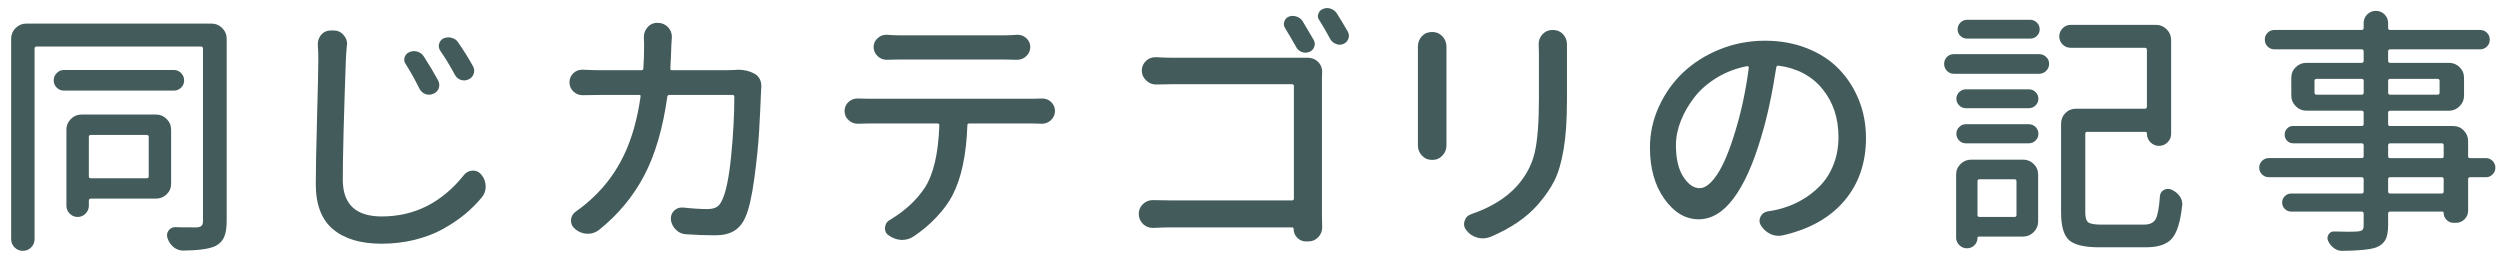
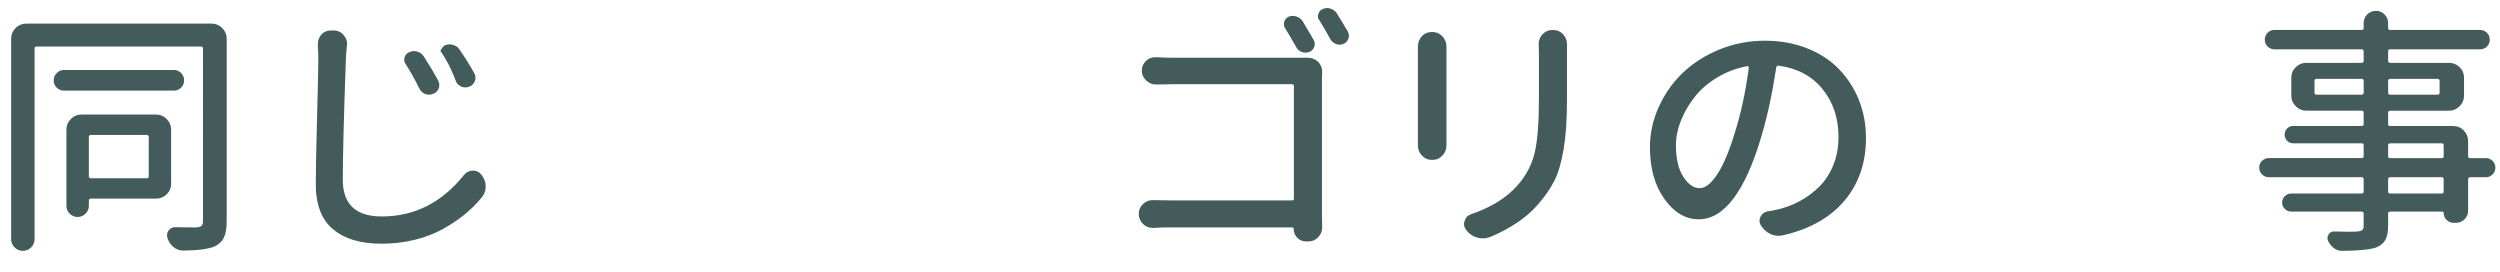
<svg xmlns="http://www.w3.org/2000/svg" version="1.1" id="レイヤー_1" x="0px" y="0px" viewBox="0 0 230 25" enable-background="new 0 0 230 25" xml:space="preserve">
  <g>
    <g>
      <path fill="#435B5B" d="M19.472,2.171c0.375,0,0.699,0.137,0.973,0.41s0.41,0.598,0.41,0.973v16.781    c0,0.641-0.082,1.141-0.246,1.5s-0.441,0.633-0.832,0.82c-0.563,0.25-1.531,0.383-2.906,0.398h-0.023    c-0.313,0-0.602-0.102-0.867-0.305c-0.266-0.219-0.453-0.492-0.563-0.82c-0.094-0.25-0.066-0.484,0.082-0.703    s0.355-0.328,0.621-0.328c0.219,0.016,0.883,0.023,1.992,0.023c0.203-0.016,0.348-0.066,0.434-0.152s0.129-0.23,0.129-0.434V4.468    c0-0.125-0.063-0.188-0.188-0.188H3.37c-0.125,0-0.188,0.063-0.188,0.188v17.531c0,0.297-0.105,0.551-0.316,0.762    s-0.465,0.316-0.762,0.316s-0.551-0.105-0.762-0.316s-0.316-0.465-0.316-0.762V3.554c0-0.375,0.137-0.699,0.41-0.973    s0.598-0.41,0.973-0.41H19.472z M16.003,6.437c0.25,0,0.469,0.094,0.656,0.281s0.281,0.414,0.281,0.68s-0.094,0.488-0.281,0.668    s-0.406,0.27-0.656,0.27H5.878c-0.25,0-0.469-0.09-0.656-0.27S4.941,7.663,4.941,7.398s0.094-0.492,0.281-0.68    s0.406-0.281,0.656-0.281H16.003z M15.745,16.89c0,0.391-0.137,0.719-0.41,0.984s-0.598,0.398-0.973,0.398h-6    c-0.125,0-0.188,0.063-0.188,0.188v0.469c0,0.281-0.102,0.523-0.305,0.727c-0.203,0.203-0.445,0.305-0.727,0.305    s-0.523-0.102-0.727-0.305s-0.305-0.445-0.305-0.727v-7.008c0-0.375,0.137-0.699,0.41-0.973s0.598-0.41,0.973-0.41h6.867    c0.375,0,0.699,0.137,0.973,0.41s0.41,0.598,0.41,0.973V16.89z M13.683,12.601c0-0.125-0.063-0.188-0.188-0.188H8.362    c-0.125,0-0.188,0.063-0.188,0.188v3.633c0,0.109,0.063,0.164,0.188,0.164h5.133c0.125,0,0.188-0.055,0.188-0.164V12.601z" />
-       <path fill="#435B5B" d="M29.24,4.163c0-0.047,0-0.086,0-0.117c0-0.313,0.102-0.594,0.305-0.844    c0.234-0.266,0.531-0.398,0.891-0.398h0.258c0.375,0,0.68,0.141,0.914,0.422c0.219,0.234,0.328,0.508,0.328,0.82    c0,0.047-0.008,0.094-0.023,0.141c-0.047,0.469-0.078,0.914-0.094,1.336c-0.188,5.234-0.281,8.906-0.281,11.016    c0,2.25,1.195,3.375,3.586,3.375c3,0,5.516-1.266,7.547-3.797c0.203-0.266,0.477-0.406,0.82-0.422h0.023    c0.313,0,0.57,0.125,0.773,0.375c0.266,0.328,0.398,0.695,0.398,1.102c0,0.375-0.125,0.711-0.375,1.008    c-0.469,0.563-0.988,1.078-1.559,1.547s-1.234,0.914-1.992,1.336s-1.621,0.754-2.59,0.996s-1.992,0.363-3.07,0.363    c-1.906,0-3.391-0.441-4.453-1.324s-1.594-2.27-1.594-4.16c0-1.203,0.039-3.234,0.117-6.094s0.117-4.633,0.117-5.32    C29.287,5.038,29.272,4.585,29.24,4.163z M37.326,5.898c-0.141-0.188-0.176-0.395-0.105-0.621s0.215-0.387,0.434-0.48    c0.141-0.063,0.281-0.094,0.422-0.094c0.109,0,0.219,0.016,0.328,0.047c0.25,0.078,0.445,0.227,0.586,0.445    c0.531,0.828,0.969,1.563,1.313,2.203c0.125,0.234,0.145,0.473,0.059,0.715s-0.246,0.41-0.48,0.504    c-0.125,0.063-0.258,0.094-0.398,0.094c-0.109,0-0.219-0.016-0.328-0.047c-0.25-0.094-0.438-0.258-0.563-0.492    C38.186,7.343,37.764,6.585,37.326,5.898z M40.514,4.679c-0.141-0.203-0.18-0.418-0.117-0.645s0.195-0.395,0.398-0.504    c0.156-0.063,0.313-0.094,0.469-0.094c0.094,0,0.188,0.016,0.281,0.047c0.266,0.063,0.469,0.203,0.609,0.422    c0.516,0.75,0.969,1.477,1.359,2.18c0.125,0.219,0.148,0.449,0.07,0.691s-0.234,0.418-0.469,0.527s-0.473,0.125-0.715,0.047    s-0.426-0.234-0.551-0.469C41.412,6.069,40.967,5.335,40.514,4.679z" />
-       <path fill="#435B5B" d="M67.579,6.437c0.109-0.016,0.219-0.023,0.328-0.023c0.531,0,1.008,0.109,1.43,0.328    c0.25,0.109,0.438,0.289,0.563,0.539c0.094,0.188,0.141,0.391,0.141,0.609c0,0.063,0,0.117,0,0.164    c-0.016,0.125-0.023,0.227-0.023,0.305c-0.047,1.188-0.105,2.406-0.176,3.656s-0.219,2.715-0.445,4.395s-0.504,2.879-0.832,3.598    c-0.25,0.563-0.598,0.977-1.043,1.242s-1.027,0.398-1.746,0.398c-0.797,0-1.68-0.031-2.648-0.094    c-0.359-0.016-0.672-0.152-0.938-0.41s-0.422-0.566-0.469-0.926c0-0.047,0-0.094,0-0.141c0-0.266,0.098-0.496,0.293-0.691    s0.434-0.293,0.715-0.293c0.031,0,0.07,0,0.117,0c0.859,0.094,1.602,0.141,2.227,0.141c0.359,0,0.645-0.063,0.855-0.188    s0.379-0.336,0.504-0.633c0.359-0.734,0.637-2.086,0.832-4.055s0.293-3.789,0.293-5.461c0-0.109-0.055-0.164-0.164-0.164h-5.813    c-0.109,0-0.172,0.055-0.188,0.164c-0.406,2.906-1.113,5.32-2.121,7.242s-2.387,3.586-4.137,4.992    c-0.313,0.25-0.664,0.375-1.055,0.375c-0.016,0-0.031,0-0.047,0c-0.406-0.016-0.766-0.148-1.078-0.398l-0.07-0.07    c-0.234-0.188-0.352-0.43-0.352-0.727c0-0.359,0.156-0.648,0.469-0.867c0.578-0.406,1.102-0.836,1.57-1.289    c1.172-1.094,2.117-2.391,2.836-3.891s1.227-3.289,1.523-5.367c0.031-0.109-0.016-0.164-0.141-0.164h-3.469    c-0.578,0-1.141,0.008-1.688,0.023c-0.016,0-0.031,0-0.047,0c-0.313,0-0.586-0.109-0.82-0.328c-0.25-0.234-0.375-0.52-0.375-0.855    s0.125-0.621,0.375-0.855c0.219-0.203,0.484-0.305,0.797-0.305c0.016,0,0.039,0,0.07,0c0.641,0.031,1.203,0.047,1.688,0.047h3.68    c0.125,0,0.188-0.055,0.188-0.164c0.047-0.672,0.07-1.383,0.07-2.133L59.236,3.39c0-0.328,0.109-0.617,0.328-0.867    c0.234-0.281,0.539-0.422,0.914-0.422h0.023c0.375,0,0.695,0.133,0.961,0.398c0.234,0.266,0.352,0.563,0.352,0.891l-0.047,0.727    c-0.016,0.578-0.047,1.305-0.094,2.18c-0.016,0.109,0.039,0.164,0.164,0.164h4.992C67.064,6.46,67.314,6.452,67.579,6.437z" />
-       <path fill="#435B5B" d="M79.903,9.085h15.141c0.219,0,0.477-0.008,0.773-0.023c0.031,0,0.055,0,0.07,0    c0.313,0,0.578,0.102,0.797,0.305c0.25,0.234,0.375,0.516,0.375,0.844s-0.125,0.609-0.375,0.844    c-0.234,0.219-0.508,0.328-0.82,0.328c-0.016,0-0.031,0-0.047,0c-0.266-0.016-0.523-0.023-0.773-0.023h-5.883    c-0.109,0-0.164,0.063-0.164,0.188c-0.094,2.719-0.555,4.867-1.383,6.445c-0.344,0.656-0.832,1.32-1.465,1.992    s-1.34,1.266-2.121,1.781c-0.313,0.203-0.656,0.305-1.031,0.305c-0.031,0-0.07,0-0.117,0c-0.406-0.031-0.781-0.172-1.125-0.422    c-0.172-0.109-0.277-0.258-0.316-0.445s-0.023-0.371,0.047-0.551s0.191-0.316,0.363-0.41c1.391-0.828,2.469-1.82,3.234-2.977    c0.797-1.234,1.242-3.141,1.336-5.719c0-0.125-0.055-0.188-0.164-0.188h-6.352c-0.281,0-0.594,0.008-0.938,0.023    c-0.031,0-0.055,0-0.07,0c-0.313,0-0.586-0.109-0.82-0.328c-0.25-0.219-0.375-0.5-0.375-0.844c0-0.328,0.125-0.609,0.375-0.844    c0.234-0.203,0.508-0.305,0.82-0.305c0.016,0,0.039,0,0.07,0C79.278,9.077,79.591,9.085,79.903,9.085z M92.396,5.476h-9.656    c-0.391,0-0.766,0.008-1.125,0.023c-0.016,0-0.031,0-0.047,0c-0.313,0-0.586-0.109-0.82-0.328    c-0.25-0.234-0.375-0.516-0.375-0.844s0.125-0.602,0.375-0.82c0.219-0.203,0.477-0.305,0.773-0.305c0.031,0,0.063,0,0.094,0    c0.375,0.031,0.734,0.047,1.078,0.047h9.703c0.344,0,0.727-0.016,1.148-0.047c0.031,0,0.063,0,0.094,0    c0.297,0,0.555,0.102,0.773,0.305c0.25,0.219,0.375,0.492,0.375,0.82s-0.125,0.609-0.375,0.844    c-0.234,0.219-0.508,0.328-0.82,0.328c-0.016,0-0.031,0-0.047,0C93.153,5.483,92.771,5.476,92.396,5.476z" />
+       <path fill="#435B5B" d="M29.24,4.163c0-0.047,0-0.086,0-0.117c0-0.313,0.102-0.594,0.305-0.844    c0.234-0.266,0.531-0.398,0.891-0.398h0.258c0.375,0,0.68,0.141,0.914,0.422c0.219,0.234,0.328,0.508,0.328,0.82    c0,0.047-0.008,0.094-0.023,0.141c-0.047,0.469-0.078,0.914-0.094,1.336c-0.188,5.234-0.281,8.906-0.281,11.016    c0,2.25,1.195,3.375,3.586,3.375c3,0,5.516-1.266,7.547-3.797c0.203-0.266,0.477-0.406,0.82-0.422h0.023    c0.313,0,0.57,0.125,0.773,0.375c0.266,0.328,0.398,0.695,0.398,1.102c0,0.375-0.125,0.711-0.375,1.008    c-0.469,0.563-0.988,1.078-1.559,1.547s-1.234,0.914-1.992,1.336s-1.621,0.754-2.59,0.996s-1.992,0.363-3.07,0.363    c-1.906,0-3.391-0.441-4.453-1.324s-1.594-2.27-1.594-4.16c0-1.203,0.039-3.234,0.117-6.094s0.117-4.633,0.117-5.32    C29.287,5.038,29.272,4.585,29.24,4.163z M37.326,5.898c-0.141-0.188-0.176-0.395-0.105-0.621s0.215-0.387,0.434-0.48    c0.141-0.063,0.281-0.094,0.422-0.094c0.109,0,0.219,0.016,0.328,0.047c0.25,0.078,0.445,0.227,0.586,0.445    c0.531,0.828,0.969,1.563,1.313,2.203c0.125,0.234,0.145,0.473,0.059,0.715s-0.246,0.41-0.48,0.504    c-0.125,0.063-0.258,0.094-0.398,0.094c-0.109,0-0.219-0.016-0.328-0.047c-0.25-0.094-0.438-0.258-0.563-0.492    C38.186,7.343,37.764,6.585,37.326,5.898z M40.514,4.679s0.195-0.395,0.398-0.504    c0.156-0.063,0.313-0.094,0.469-0.094c0.094,0,0.188,0.016,0.281,0.047c0.266,0.063,0.469,0.203,0.609,0.422    c0.516,0.75,0.969,1.477,1.359,2.18c0.125,0.219,0.148,0.449,0.07,0.691s-0.234,0.418-0.469,0.527s-0.473,0.125-0.715,0.047    s-0.426-0.234-0.551-0.469C41.412,6.069,40.967,5.335,40.514,4.679z" />
      <path fill="#435B5B" d="M121.617,7.257v12.445l0.023,1.219c0,0.344-0.117,0.641-0.352,0.891c-0.25,0.266-0.555,0.398-0.914,0.398    h-0.234c-0.313,0-0.578-0.113-0.797-0.34s-0.328-0.496-0.328-0.809c0-0.094-0.047-0.141-0.141-0.141h-11.25    c-0.422,0-0.922,0.016-1.5,0.047c-0.031,0-0.055,0-0.07,0c-0.344,0-0.641-0.117-0.891-0.352c-0.266-0.266-0.398-0.578-0.398-0.938    s0.133-0.664,0.398-0.914c0.25-0.234,0.547-0.352,0.891-0.352c0.016,0,0.039,0,0.07,0c0.516,0.016,0.992,0.023,1.43,0.023h11.32    c0.109,0,0.164-0.055,0.164-0.164V7.913c0-0.109-0.055-0.164-0.164-0.164h-11.039c-0.391,0-0.875,0.008-1.453,0.023    c-0.016,0-0.031,0-0.047,0c-0.344,0-0.641-0.125-0.891-0.375c-0.266-0.25-0.398-0.555-0.398-0.914    c0-0.344,0.133-0.641,0.398-0.891c0.234-0.219,0.516-0.328,0.844-0.328c0.031,0,0.063,0,0.094,0    c0.578,0.031,1.063,0.047,1.453,0.047h11.93c0.172,0,0.352,0,0.539,0h0.023c0.359,0,0.672,0.125,0.938,0.375    c0.25,0.266,0.375,0.57,0.375,0.914L121.617,7.257z M120.844,3.648c0.125,0.203,0.148,0.418,0.07,0.645s-0.227,0.387-0.445,0.48    c-0.234,0.094-0.469,0.098-0.703,0.012s-0.406-0.238-0.516-0.457c-0.344-0.609-0.68-1.18-1.008-1.711    c-0.125-0.188-0.156-0.391-0.094-0.609s0.195-0.375,0.398-0.469c0.234-0.094,0.473-0.102,0.715-0.023s0.434,0.219,0.574,0.422    C120.149,2.452,120.485,3.023,120.844,3.648z M121.383,1.866c-0.094-0.125-0.141-0.25-0.141-0.375    c0-0.078,0.016-0.148,0.047-0.211c0.063-0.219,0.195-0.367,0.398-0.445c0.125-0.063,0.258-0.094,0.398-0.094    c0.109,0,0.211,0.016,0.305,0.047c0.25,0.078,0.445,0.219,0.586,0.422c0.344,0.547,0.688,1.117,1.031,1.711    c0.063,0.125,0.094,0.25,0.094,0.375c0,0.094-0.016,0.18-0.047,0.258c-0.078,0.219-0.219,0.375-0.422,0.469    c-0.125,0.063-0.258,0.094-0.398,0.094c-0.094,0-0.195-0.023-0.305-0.07c-0.234-0.078-0.414-0.227-0.539-0.445    C122.016,2.913,121.68,2.335,121.383,1.866z" />
      <path fill="#435B5B" d="M130.448,4.28c0-0.359,0.117-0.672,0.352-0.938c0.25-0.266,0.563-0.398,0.938-0.398h0.047    c0.359,0,0.664,0.133,0.914,0.398s0.375,0.578,0.375,0.938c0,0.016,0,0.031,0,0.047c0,0.125,0,0.258,0,0.398v8.039    c0,0.156,0,0.344,0,0.563c0,0.016,0,0.031,0,0.047c0,0.359-0.117,0.664-0.352,0.914c-0.25,0.281-0.563,0.422-0.938,0.422h-0.047    c-0.375,0-0.688-0.141-0.938-0.422c-0.234-0.25-0.352-0.555-0.352-0.914c0-0.016,0-0.031,0-0.047c0-0.219,0-0.406,0-0.563V4.726    V4.28z M141.558,4.046c0-0.344,0.117-0.641,0.352-0.891c0.25-0.266,0.555-0.398,0.914-0.398h0.047    c0.375,0,0.688,0.133,0.938,0.398c0.234,0.266,0.352,0.57,0.352,0.914c0,0.016,0,0.031,0,0.047c0,0.281,0,0.563,0,0.844v4.266    c0,1.797-0.102,3.297-0.305,4.5s-0.484,2.164-0.844,2.883c-0.359,0.719-0.859,1.445-1.5,2.18c-1.031,1.203-2.508,2.211-4.43,3.023    c-0.234,0.078-0.461,0.117-0.68,0.117c-0.172,0-0.336-0.023-0.492-0.07c-0.406-0.109-0.734-0.328-0.984-0.656l-0.023-0.023    c-0.141-0.172-0.211-0.359-0.211-0.563c0-0.094,0.016-0.188,0.047-0.281c0.094-0.313,0.297-0.523,0.609-0.633    c1.828-0.625,3.242-1.5,4.242-2.625c0.813-0.922,1.348-1.938,1.605-3.047s0.387-2.758,0.387-4.945V4.96L141.558,4.046z" />
      <path fill="#435B5B" d="M164.029,21.648c-0.141,0.031-0.273,0.047-0.398,0.047c-0.25,0-0.5-0.055-0.75-0.164    c-0.359-0.172-0.648-0.43-0.867-0.773c-0.094-0.156-0.141-0.305-0.141-0.445c0-0.125,0.031-0.25,0.094-0.375    c0.125-0.266,0.344-0.43,0.656-0.492c0.234-0.031,0.5-0.078,0.797-0.141c0.766-0.172,1.488-0.441,2.168-0.809    s1.289-0.824,1.828-1.371s0.961-1.207,1.266-1.98s0.457-1.621,0.457-2.543c0-1.734-0.488-3.203-1.465-4.406    s-2.324-1.922-4.043-2.156c-0.109-0.016-0.18,0.031-0.211,0.141c-0.391,2.531-0.859,4.688-1.406,6.469    c-0.719,2.438-1.559,4.301-2.52,5.59s-2.035,1.934-3.223,1.934c-1.203,0-2.25-0.621-3.141-1.863s-1.336-2.824-1.336-4.746    c0-1.297,0.273-2.547,0.82-3.75s1.289-2.25,2.227-3.141s2.063-1.602,3.375-2.133s2.703-0.797,4.172-0.797    c1.391,0,2.672,0.23,3.844,0.691s2.152,1.098,2.941,1.91s1.402,1.762,1.84,2.848s0.656,2.254,0.656,3.504    c0,2.281-0.66,4.203-1.98,5.766S166.483,21.085,164.029,21.648z M156.365,17.312c0.516,0,1.055-0.422,1.617-1.266    c0.563-0.844,1.109-2.141,1.641-3.891c0.578-1.875,1-3.852,1.266-5.93c0.016-0.031,0.004-0.063-0.035-0.094    s-0.074-0.047-0.105-0.047c-1,0.188-1.922,0.535-2.766,1.043s-1.535,1.105-2.074,1.793s-0.961,1.414-1.266,2.18    s-0.457,1.516-0.457,2.25c0,1.25,0.227,2.223,0.68,2.918C155.319,16.964,155.819,17.312,156.365,17.312z" />
-       <path fill="#435B5B" d="M179.751,6.788c-0.25,0-0.461-0.09-0.633-0.27s-0.258-0.395-0.258-0.645s0.086-0.461,0.258-0.633    s0.383-0.258,0.633-0.258h7.852c0.25,0,0.465,0.086,0.645,0.258s0.27,0.383,0.27,0.633s-0.09,0.465-0.27,0.645    s-0.395,0.27-0.645,0.27H179.751z M186.126,14.687c0.375,0,0.699,0.133,0.973,0.398s0.41,0.594,0.41,0.984v4.313    c0,0.375-0.137,0.699-0.41,0.973s-0.598,0.41-0.973,0.41h-4.078c-0.078,0-0.117,0.039-0.117,0.117c0,0.266-0.094,0.492-0.281,0.68    s-0.414,0.281-0.68,0.281h-0.023c-0.266,0-0.496-0.098-0.691-0.293s-0.293-0.426-0.293-0.691v-5.789    c0-0.391,0.137-0.719,0.41-0.984s0.598-0.398,0.973-0.398H186.126z M180.853,9.952c-0.234,0-0.438-0.086-0.609-0.258    s-0.258-0.375-0.258-0.609s0.086-0.438,0.258-0.609s0.375-0.258,0.609-0.258h5.813c0.234,0,0.438,0.086,0.609,0.258    s0.258,0.375,0.258,0.609s-0.086,0.438-0.258,0.609s-0.375,0.258-0.609,0.258H180.853z M180.853,13.187    c-0.234,0-0.438-0.086-0.609-0.258s-0.258-0.379-0.258-0.621s0.086-0.449,0.258-0.621s0.375-0.258,0.609-0.258h5.789    c0.25,0,0.461,0.086,0.633,0.258s0.258,0.379,0.258,0.621s-0.086,0.449-0.258,0.621s-0.383,0.258-0.633,0.258H180.853z     M186.759,1.819c0.25,0,0.461,0.086,0.633,0.258s0.258,0.379,0.258,0.621s-0.086,0.445-0.258,0.609s-0.383,0.246-0.633,0.246    h-5.766c-0.25,0-0.461-0.082-0.633-0.246s-0.258-0.367-0.258-0.609s0.086-0.449,0.258-0.621s0.383-0.258,0.633-0.258H186.759z     M185.517,16.679c0-0.125-0.063-0.188-0.188-0.188h-3.211c-0.125,0-0.188,0.063-0.188,0.188v3.094    c0,0.125,0.063,0.188,0.188,0.188h3.211c0.125,0,0.188-0.063,0.188-0.188V16.679z M193.298,20.663h3.961    c0.516,0,0.867-0.164,1.055-0.492s0.32-1.031,0.398-2.109c0.016-0.266,0.137-0.461,0.363-0.586s0.465-0.133,0.715-0.023    c0.313,0.141,0.563,0.344,0.75,0.609c0.156,0.234,0.234,0.484,0.234,0.75c0,0.047-0.008,0.094-0.023,0.141    c-0.156,1.469-0.469,2.469-0.938,3s-1.258,0.797-2.367,0.797h-4.336c-1.344,0-2.262-0.219-2.754-0.656s-0.738-1.289-0.738-2.555    v-8.156c0-0.391,0.133-0.719,0.398-0.984s0.594-0.398,0.984-0.398h6.328c0.125,0,0.188-0.063,0.188-0.188V4.585    c0-0.125-0.063-0.188-0.188-0.188h-6.82c-0.297,0-0.547-0.102-0.75-0.305s-0.305-0.449-0.305-0.738s0.102-0.539,0.305-0.75    s0.453-0.316,0.75-0.316h7.852c0.375,0,0.699,0.137,0.973,0.41s0.41,0.598,0.41,0.973v8.648c0,0.297-0.109,0.555-0.328,0.773    s-0.48,0.328-0.785,0.328s-0.566-0.109-0.785-0.328s-0.328-0.477-0.328-0.773v-0.047c0-0.094-0.055-0.141-0.164-0.141h-5.344    c-0.109,0-0.164,0.063-0.164,0.188v7.219c0,0.469,0.09,0.773,0.27,0.914S192.689,20.663,193.298,20.663z" />
      <path fill="#435B5B" d="M228.708,14.546c0.234,0,0.438,0.086,0.609,0.258s0.258,0.379,0.258,0.621s-0.086,0.449-0.258,0.621    c-0.172,0.172-0.375,0.258-0.609,0.258h-1.453c-0.125,0-0.188,0.063-0.188,0.188v2.883c0,0.313-0.109,0.578-0.328,0.797    s-0.484,0.328-0.797,0.328h-0.211c-0.25,0-0.465-0.09-0.645-0.27s-0.27-0.395-0.27-0.645c0-0.078-0.039-0.117-0.117-0.117h-4.805    c-0.125,0-0.188,0.063-0.188,0.188v1.078c0,0.594-0.086,1.043-0.258,1.348s-0.461,0.535-0.867,0.691    c-0.547,0.188-1.578,0.289-3.094,0.305h-0.023c-0.281,0-0.531-0.086-0.75-0.258c-0.234-0.172-0.414-0.398-0.539-0.68    c-0.078-0.188-0.063-0.375,0.047-0.563s0.273-0.281,0.492-0.281c0.516,0.016,0.945,0.023,1.289,0.023    c0.391,0,0.68-0.008,0.867-0.023c0.219-0.016,0.371-0.059,0.457-0.129s0.129-0.207,0.129-0.41v-1.102    c0-0.125-0.063-0.188-0.188-0.188h-6.469c-0.234,0-0.434-0.082-0.598-0.246s-0.246-0.359-0.246-0.586s0.082-0.422,0.246-0.586    s0.363-0.246,0.598-0.246h6.469c0.125,0,0.188-0.063,0.188-0.188v-1.125c0-0.125-0.063-0.188-0.188-0.188h-8.531    c-0.25,0-0.461-0.086-0.633-0.258c-0.172-0.172-0.258-0.379-0.258-0.621s0.086-0.449,0.258-0.621s0.383-0.258,0.633-0.258h8.531    c0.125,0,0.188-0.055,0.188-0.164v-1.008c0-0.125-0.063-0.188-0.188-0.188h-6.305c-0.219,0-0.402-0.078-0.551-0.234    s-0.223-0.344-0.223-0.563s0.074-0.406,0.223-0.563s0.332-0.234,0.551-0.234h6.305c0.125,0,0.188-0.055,0.188-0.164v-1.055    c0-0.125-0.063-0.188-0.188-0.188h-5.086c-0.375,0-0.699-0.137-0.973-0.41s-0.41-0.598-0.41-0.973V7.163    c0-0.391,0.137-0.719,0.41-0.984s0.598-0.398,0.973-0.398h5.086c0.125,0,0.188-0.063,0.188-0.188V4.726    c0-0.125-0.063-0.188-0.188-0.188h-8.016c-0.25,0-0.461-0.086-0.633-0.258s-0.258-0.383-0.258-0.633s0.086-0.461,0.258-0.633    s0.383-0.258,0.633-0.258h8.016c0.125,0,0.188-0.063,0.188-0.188V2.124c0-0.313,0.109-0.578,0.328-0.797s0.484-0.328,0.797-0.328    s0.578,0.109,0.797,0.328s0.328,0.484,0.328,0.797v0.445c0,0.125,0.063,0.188,0.188,0.188h8.273c0.25,0,0.461,0.086,0.633,0.258    s0.258,0.383,0.258,0.633s-0.086,0.461-0.258,0.633s-0.383,0.258-0.633,0.258h-8.273c-0.125,0-0.188,0.063-0.188,0.188v0.867    c0,0.125,0.063,0.188,0.188,0.188h5.414c0.375,0,0.699,0.133,0.973,0.398s0.41,0.594,0.41,0.984v1.641    c0,0.375-0.137,0.699-0.41,0.973s-0.598,0.41-0.973,0.41h-5.414c-0.125,0-0.188,0.063-0.188,0.188v1.055    c0,0.109,0.063,0.164,0.188,0.164h5.789c0.391,0,0.719,0.137,0.984,0.41s0.398,0.598,0.398,0.973v1.406    c0,0.109,0.063,0.164,0.188,0.164H228.708z M212.935,8.523c0,0.125,0.063,0.188,0.188,0.188h4.148    c0.125,0,0.188-0.063,0.188-0.188V7.444c0-0.125-0.063-0.188-0.188-0.188h-4.148c-0.125,0-0.188,0.063-0.188,0.188V8.523z     M224.443,7.444c0-0.125-0.063-0.188-0.188-0.188h-4.359c-0.125,0-0.188,0.063-0.188,0.188v1.078c0,0.125,0.063,0.188,0.188,0.188    h4.359c0.125,0,0.188-0.063,0.188-0.188V7.444z M219.896,13.187c-0.125,0-0.188,0.063-0.188,0.188v1.008    c0,0.109,0.063,0.164,0.188,0.164h4.758c0.109,0,0.164-0.055,0.164-0.164v-1.008c0-0.125-0.055-0.188-0.164-0.188H219.896z     M224.653,17.804c0.109,0,0.164-0.063,0.164-0.188v-1.125c0-0.125-0.055-0.188-0.164-0.188h-4.758    c-0.125,0-0.188,0.063-0.188,0.188v1.125c0,0.125,0.063,0.188,0.188,0.188H224.653z" />
    </g>
  </g>
</svg>